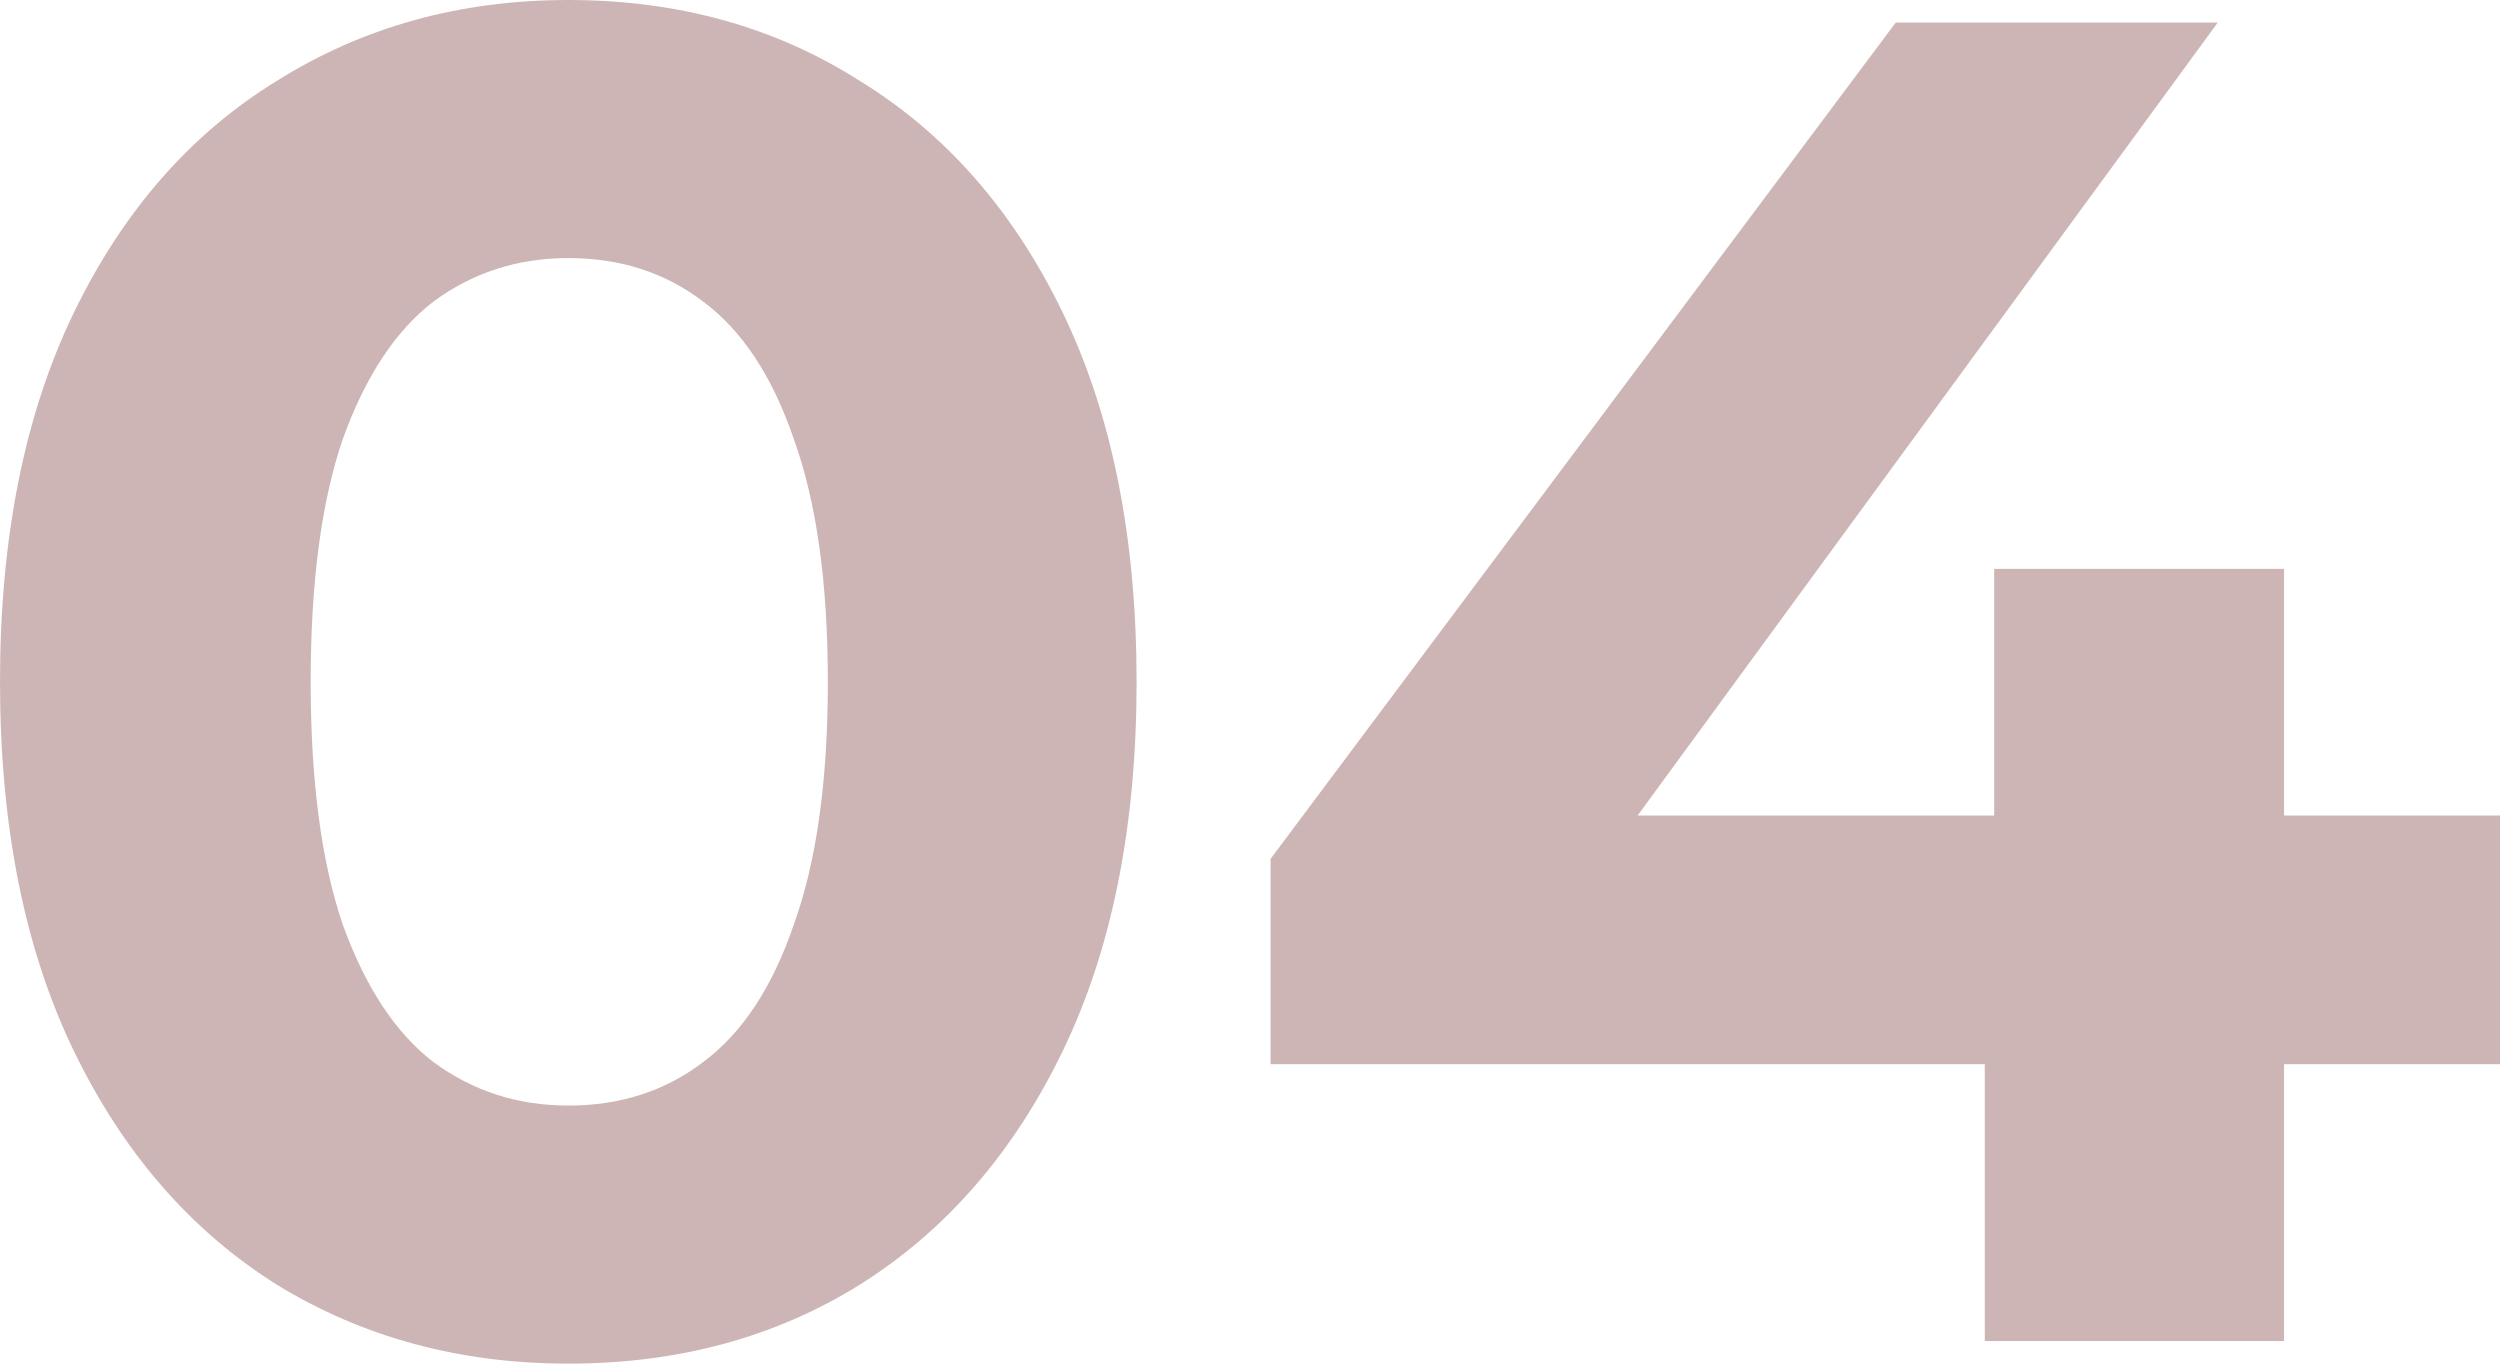
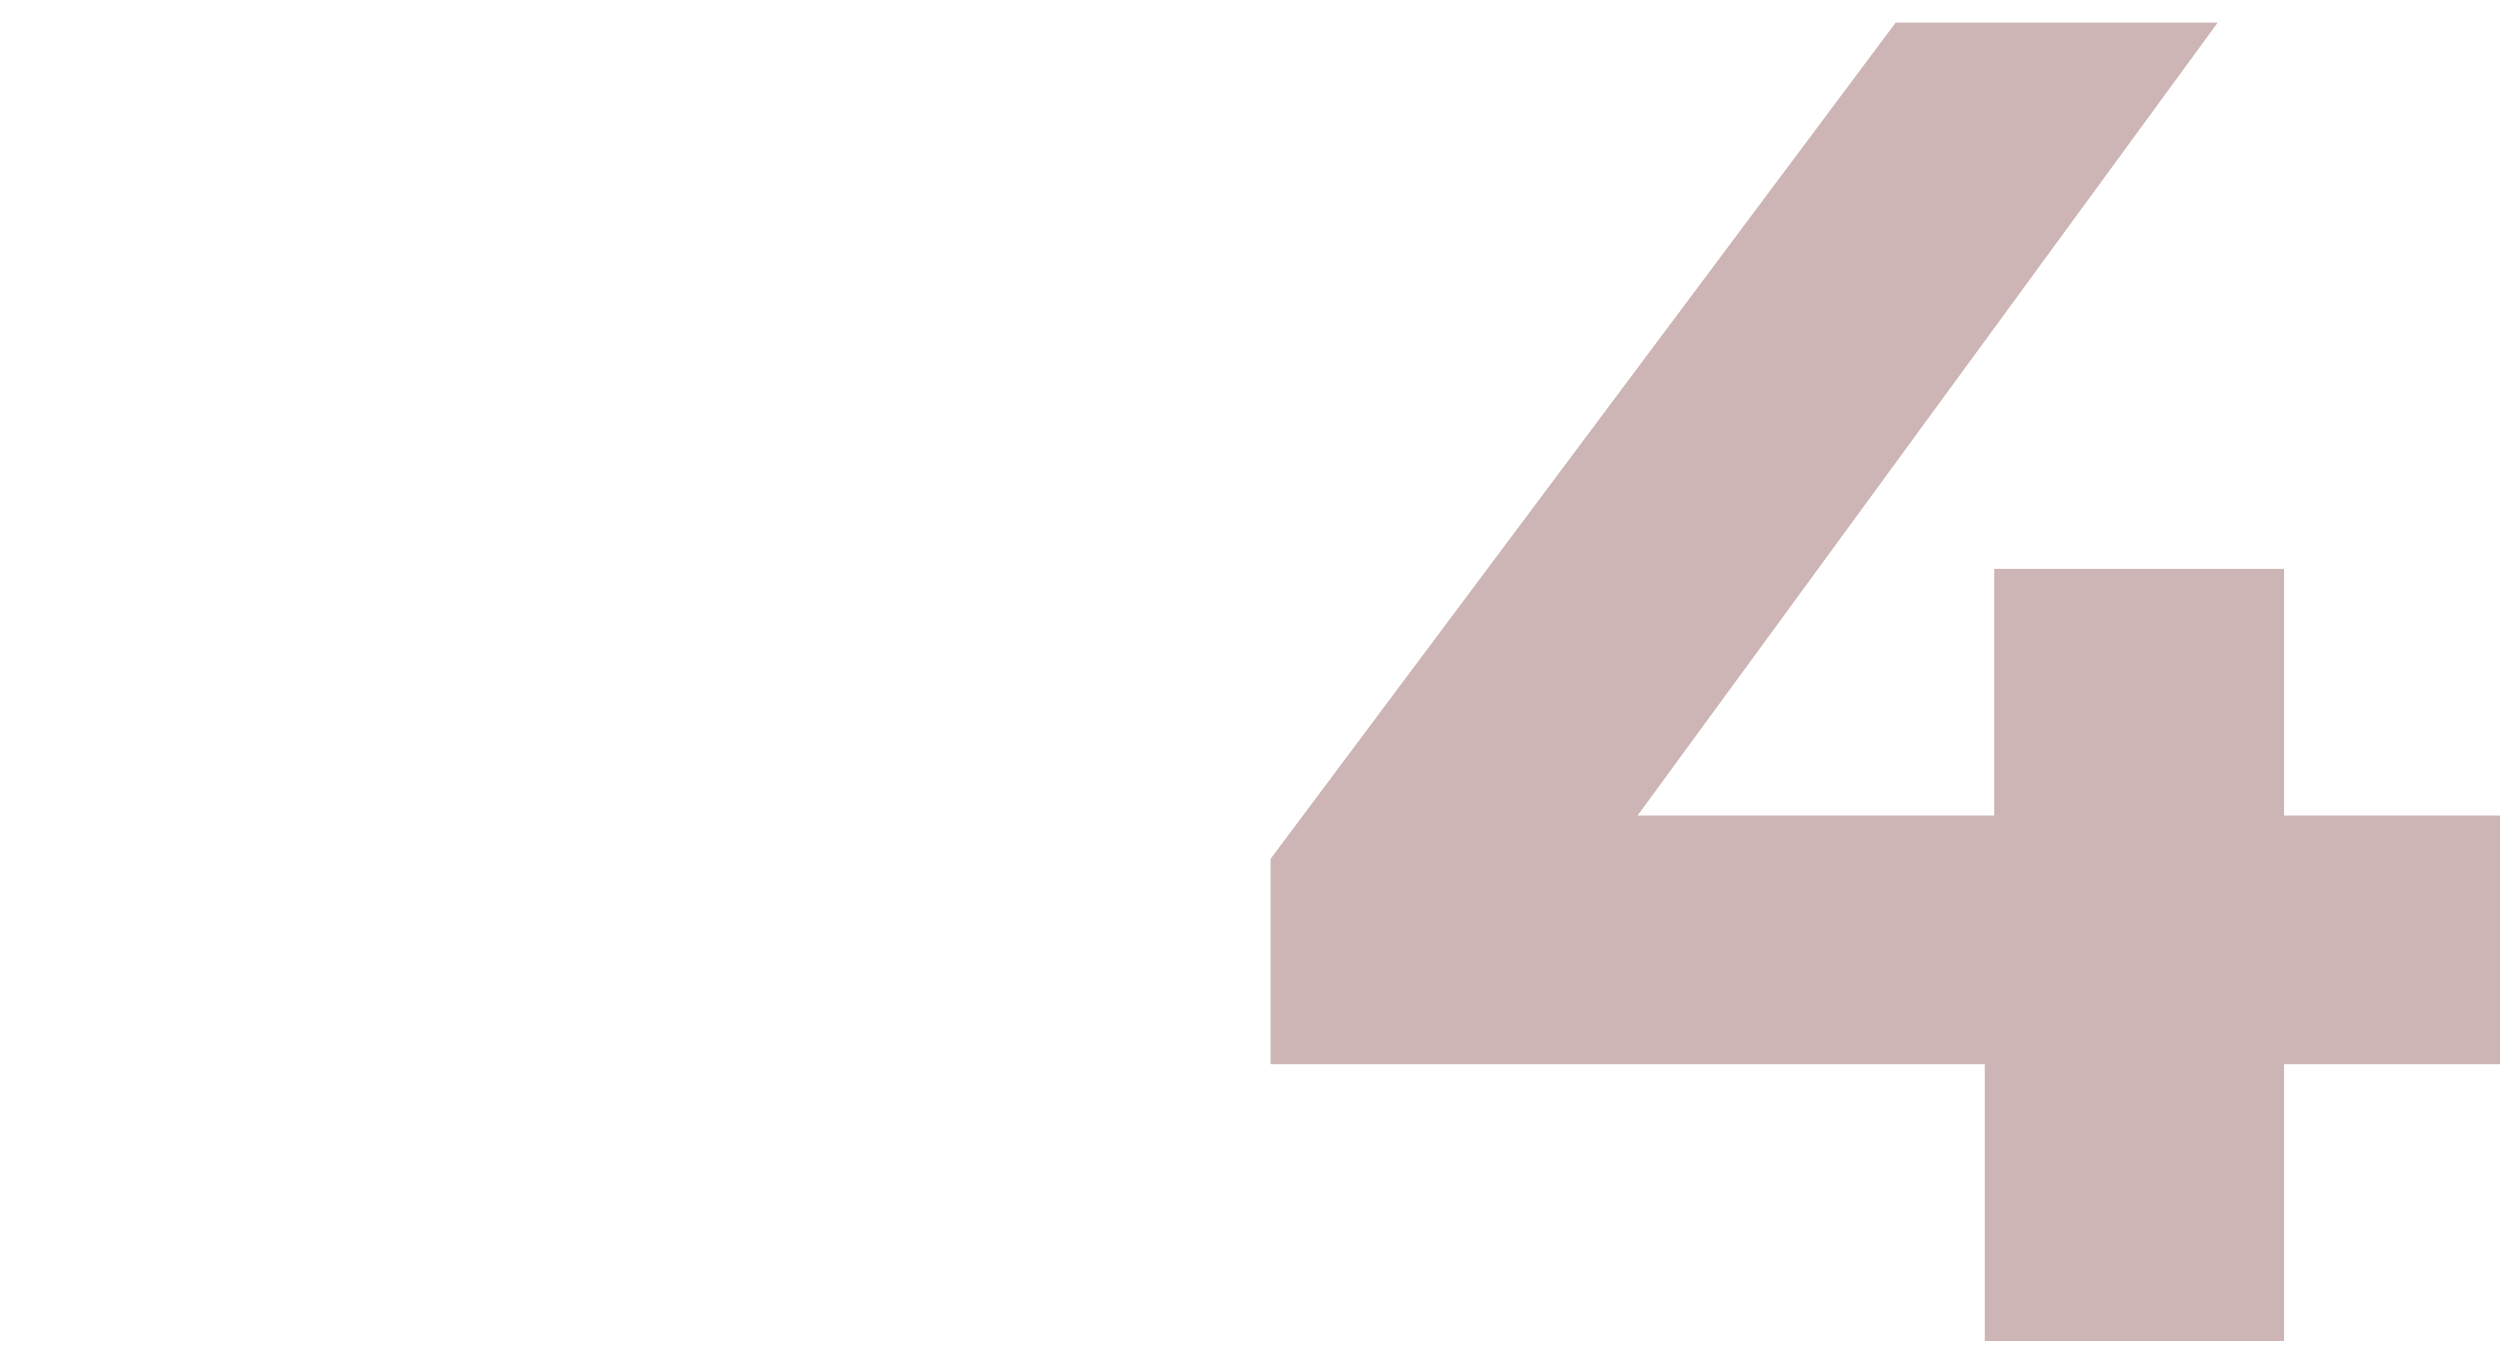
<svg xmlns="http://www.w3.org/2000/svg" width="22" height="12" viewBox="0 0 22 12" fill="none">
-   <path d="M5.001 12C4.045 12 3.19 11.768 2.434 11.304C1.678 10.829 1.084 10.144 0.65 9.249C0.217 8.354 0 7.271 0 6C0 4.729 0.217 3.646 0.65 2.751C1.084 1.856 1.678 1.177 2.434 0.713C3.19 0.238 4.045 0 5.001 0C5.968 0 6.824 0.238 7.568 0.713C8.324 1.177 8.919 1.856 9.352 2.751C9.785 3.646 10.002 4.729 10.002 6C10.002 7.271 9.785 8.354 9.352 9.249C8.919 10.144 8.324 10.829 7.568 11.304C6.824 11.768 5.968 12 5.001 12ZM5.001 9.729C5.457 9.729 5.851 9.602 6.185 9.348C6.529 9.094 6.796 8.691 6.985 8.138C7.185 7.586 7.285 6.873 7.285 6C7.285 5.127 7.185 4.414 6.985 3.862C6.796 3.309 6.529 2.906 6.185 2.652C5.851 2.398 5.457 2.271 5.001 2.271C4.557 2.271 4.162 2.398 3.817 2.652C3.484 2.906 3.217 3.309 3.017 3.862C2.828 4.414 2.734 5.127 2.734 6C2.734 6.873 2.828 7.586 3.017 8.138C3.217 8.691 3.484 9.094 3.817 9.348C4.162 9.602 4.557 9.729 5.001 9.729Z" fill="#854748" fill-opacity="0.4" />
  <path d="M11.181 9.365V7.558L16.682 0.199H19.516L14.132 7.558L12.815 7.177H22V9.365H11.181ZM17.466 11.801V9.365L17.549 7.177V5.006H20.1V11.801H17.466Z" fill="#854748" fill-opacity="0.4" />
</svg>